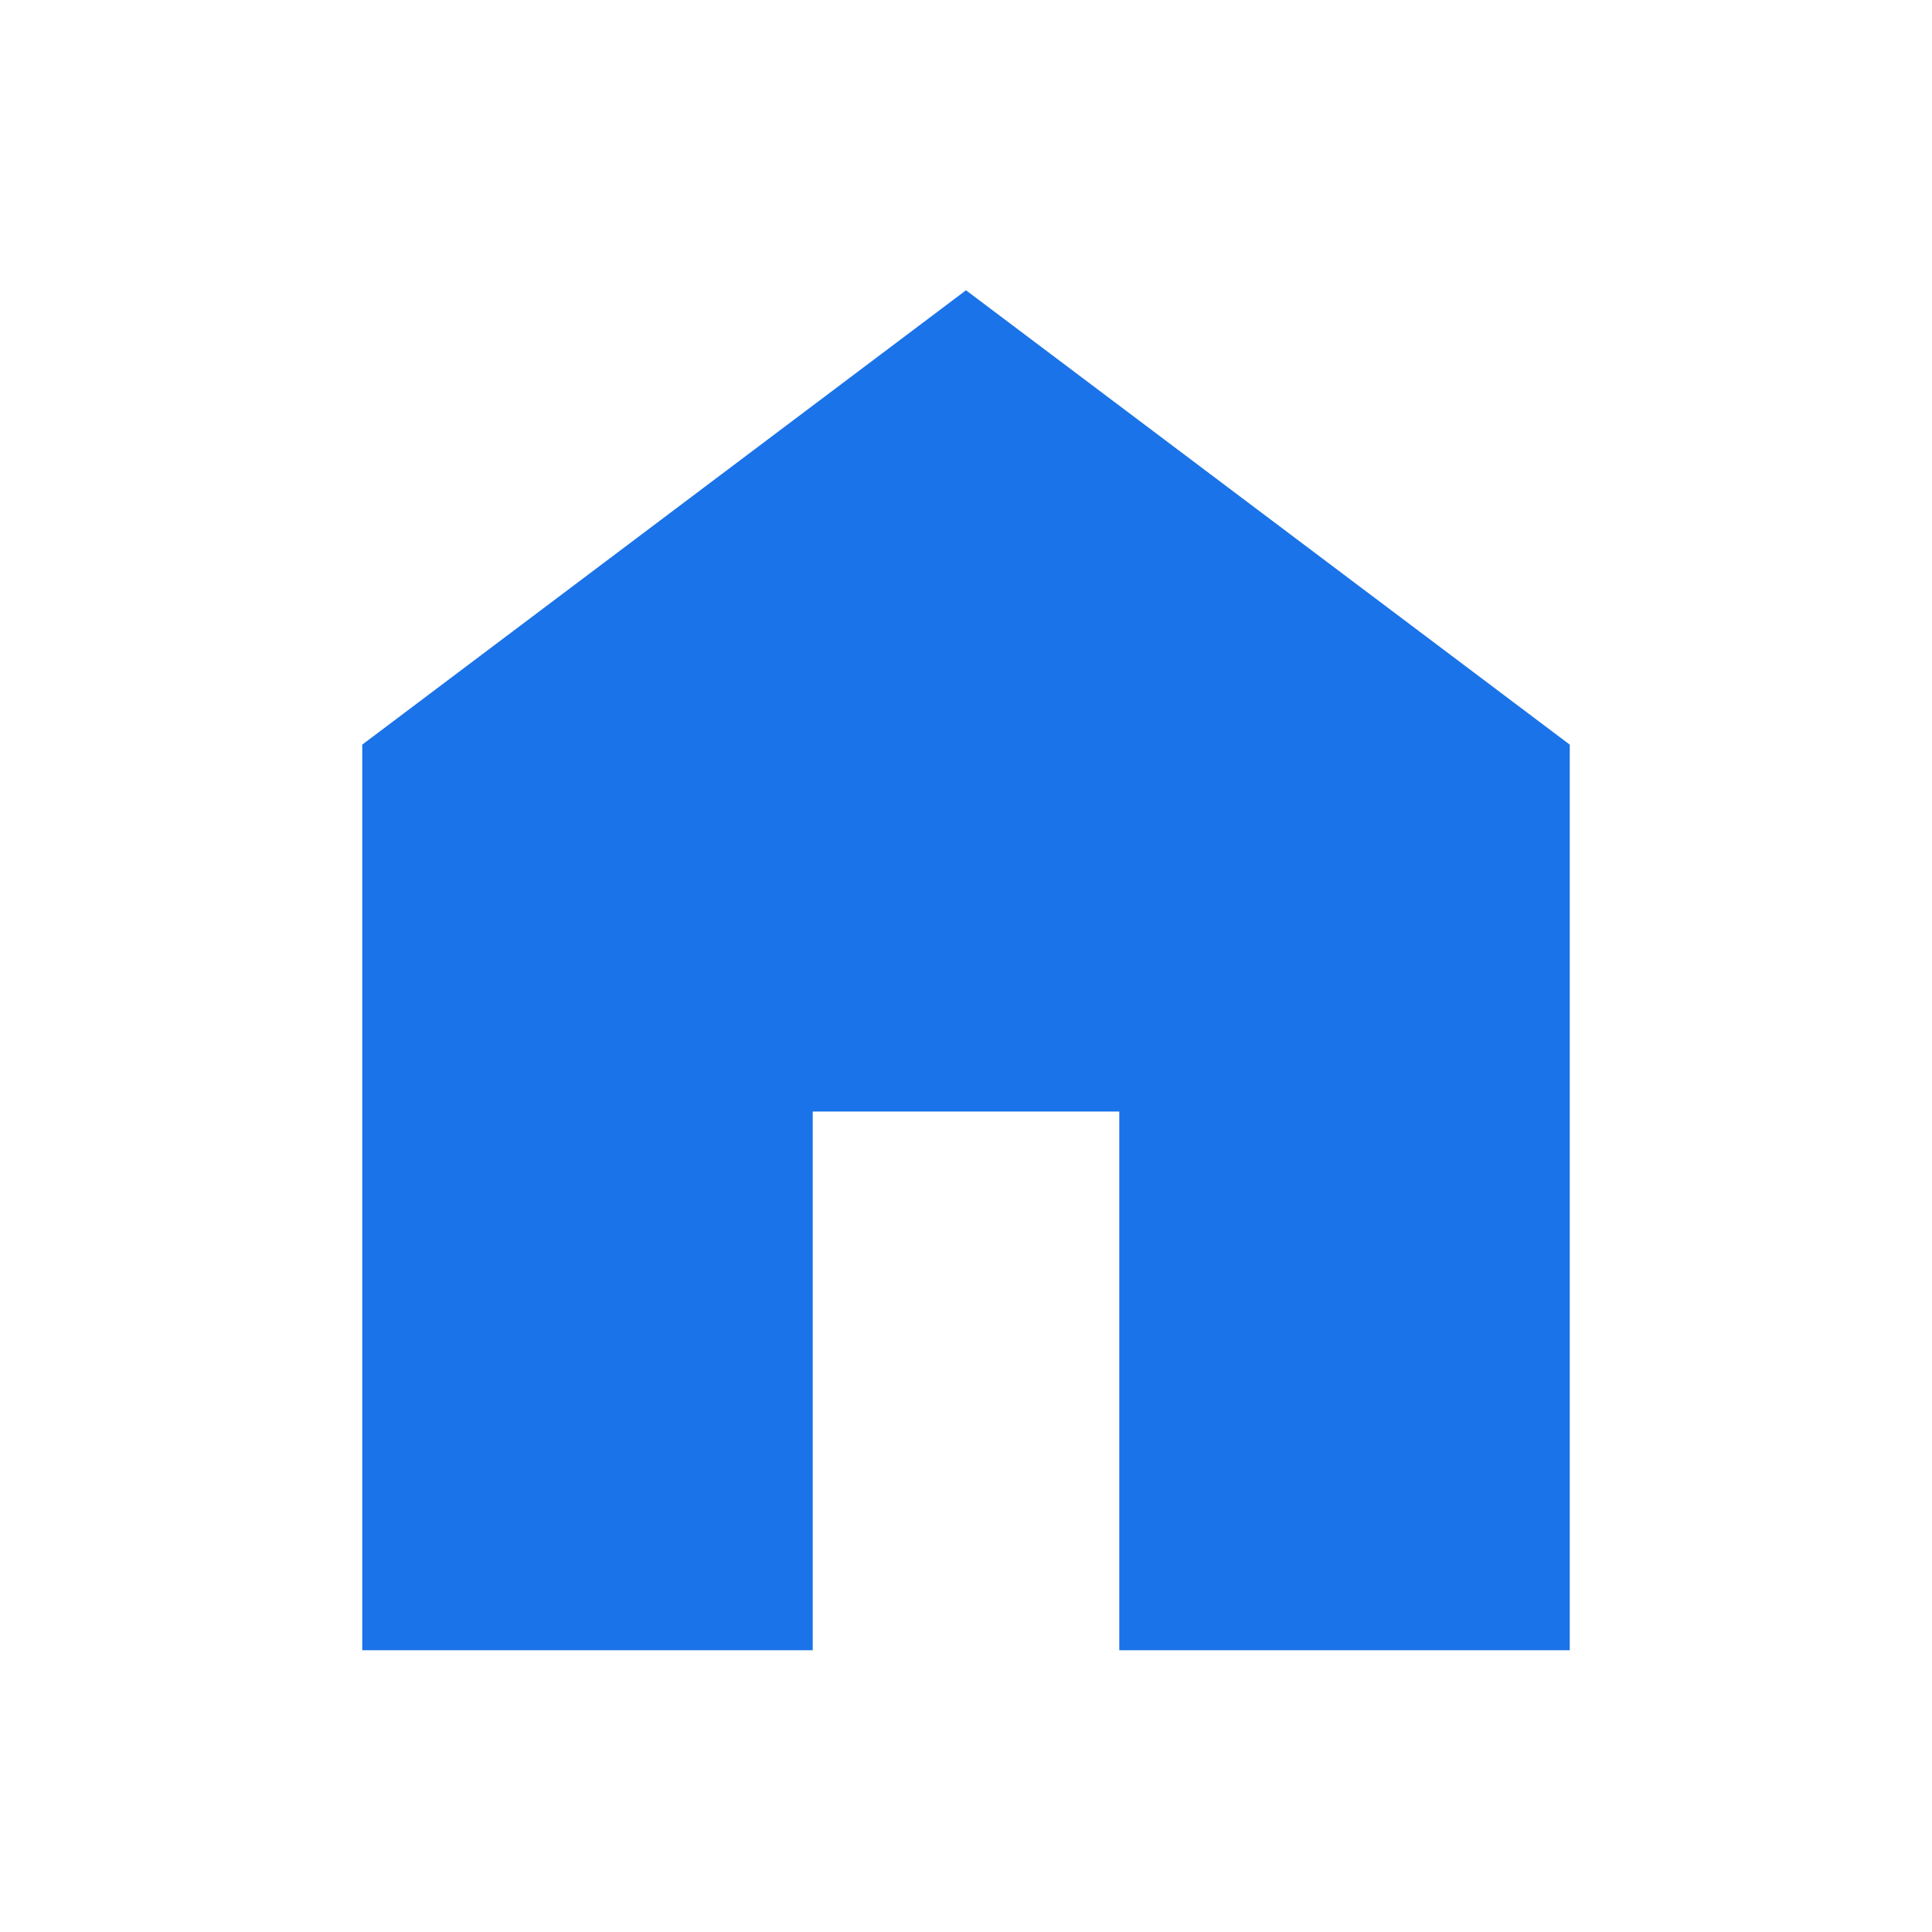
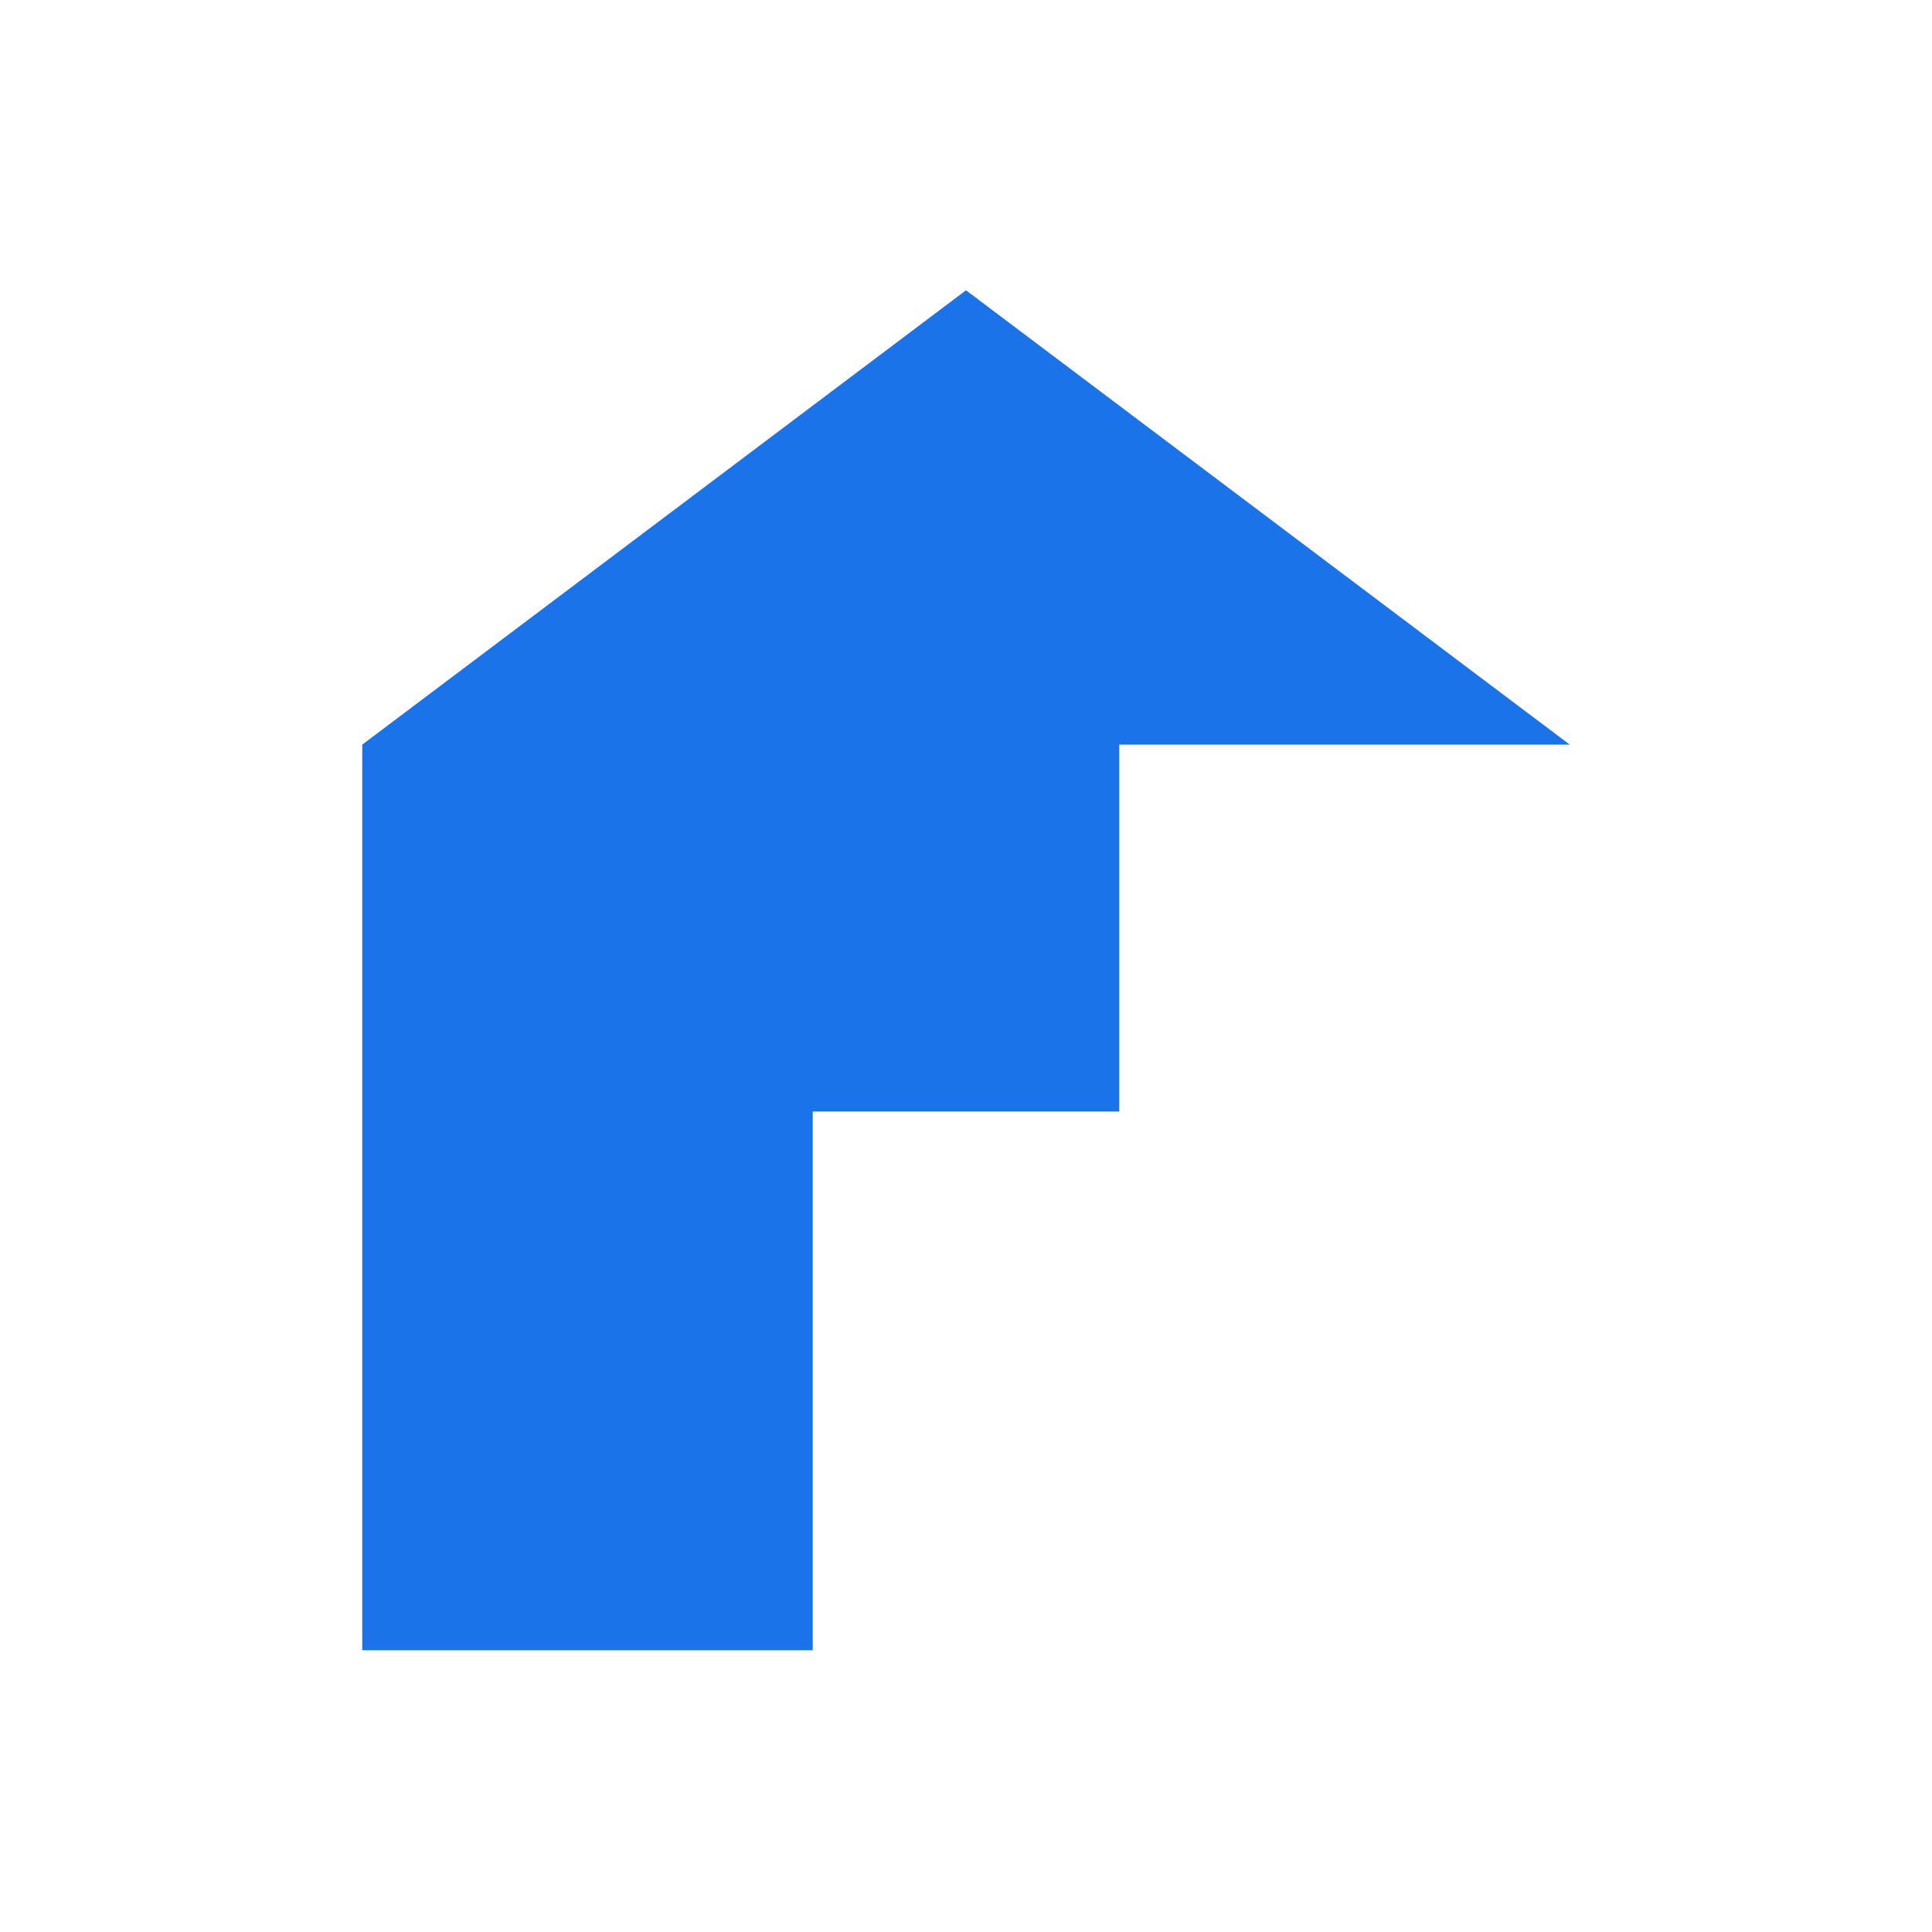
<svg xmlns="http://www.w3.org/2000/svg" width="24" height="24" viewBox="0 0 24 24" fill="none">
-   <path d="M4.5 20.5V9.25L12 3.606L19.5 9.25V20.5H13.904V13.808H10.096V20.5H4.5Z" fill="#1A73E8" />
+   <path d="M4.5 20.5V9.25L12 3.606L19.5 9.25H13.904V13.808H10.096V20.5H4.5Z" fill="#1A73E8" />
</svg>